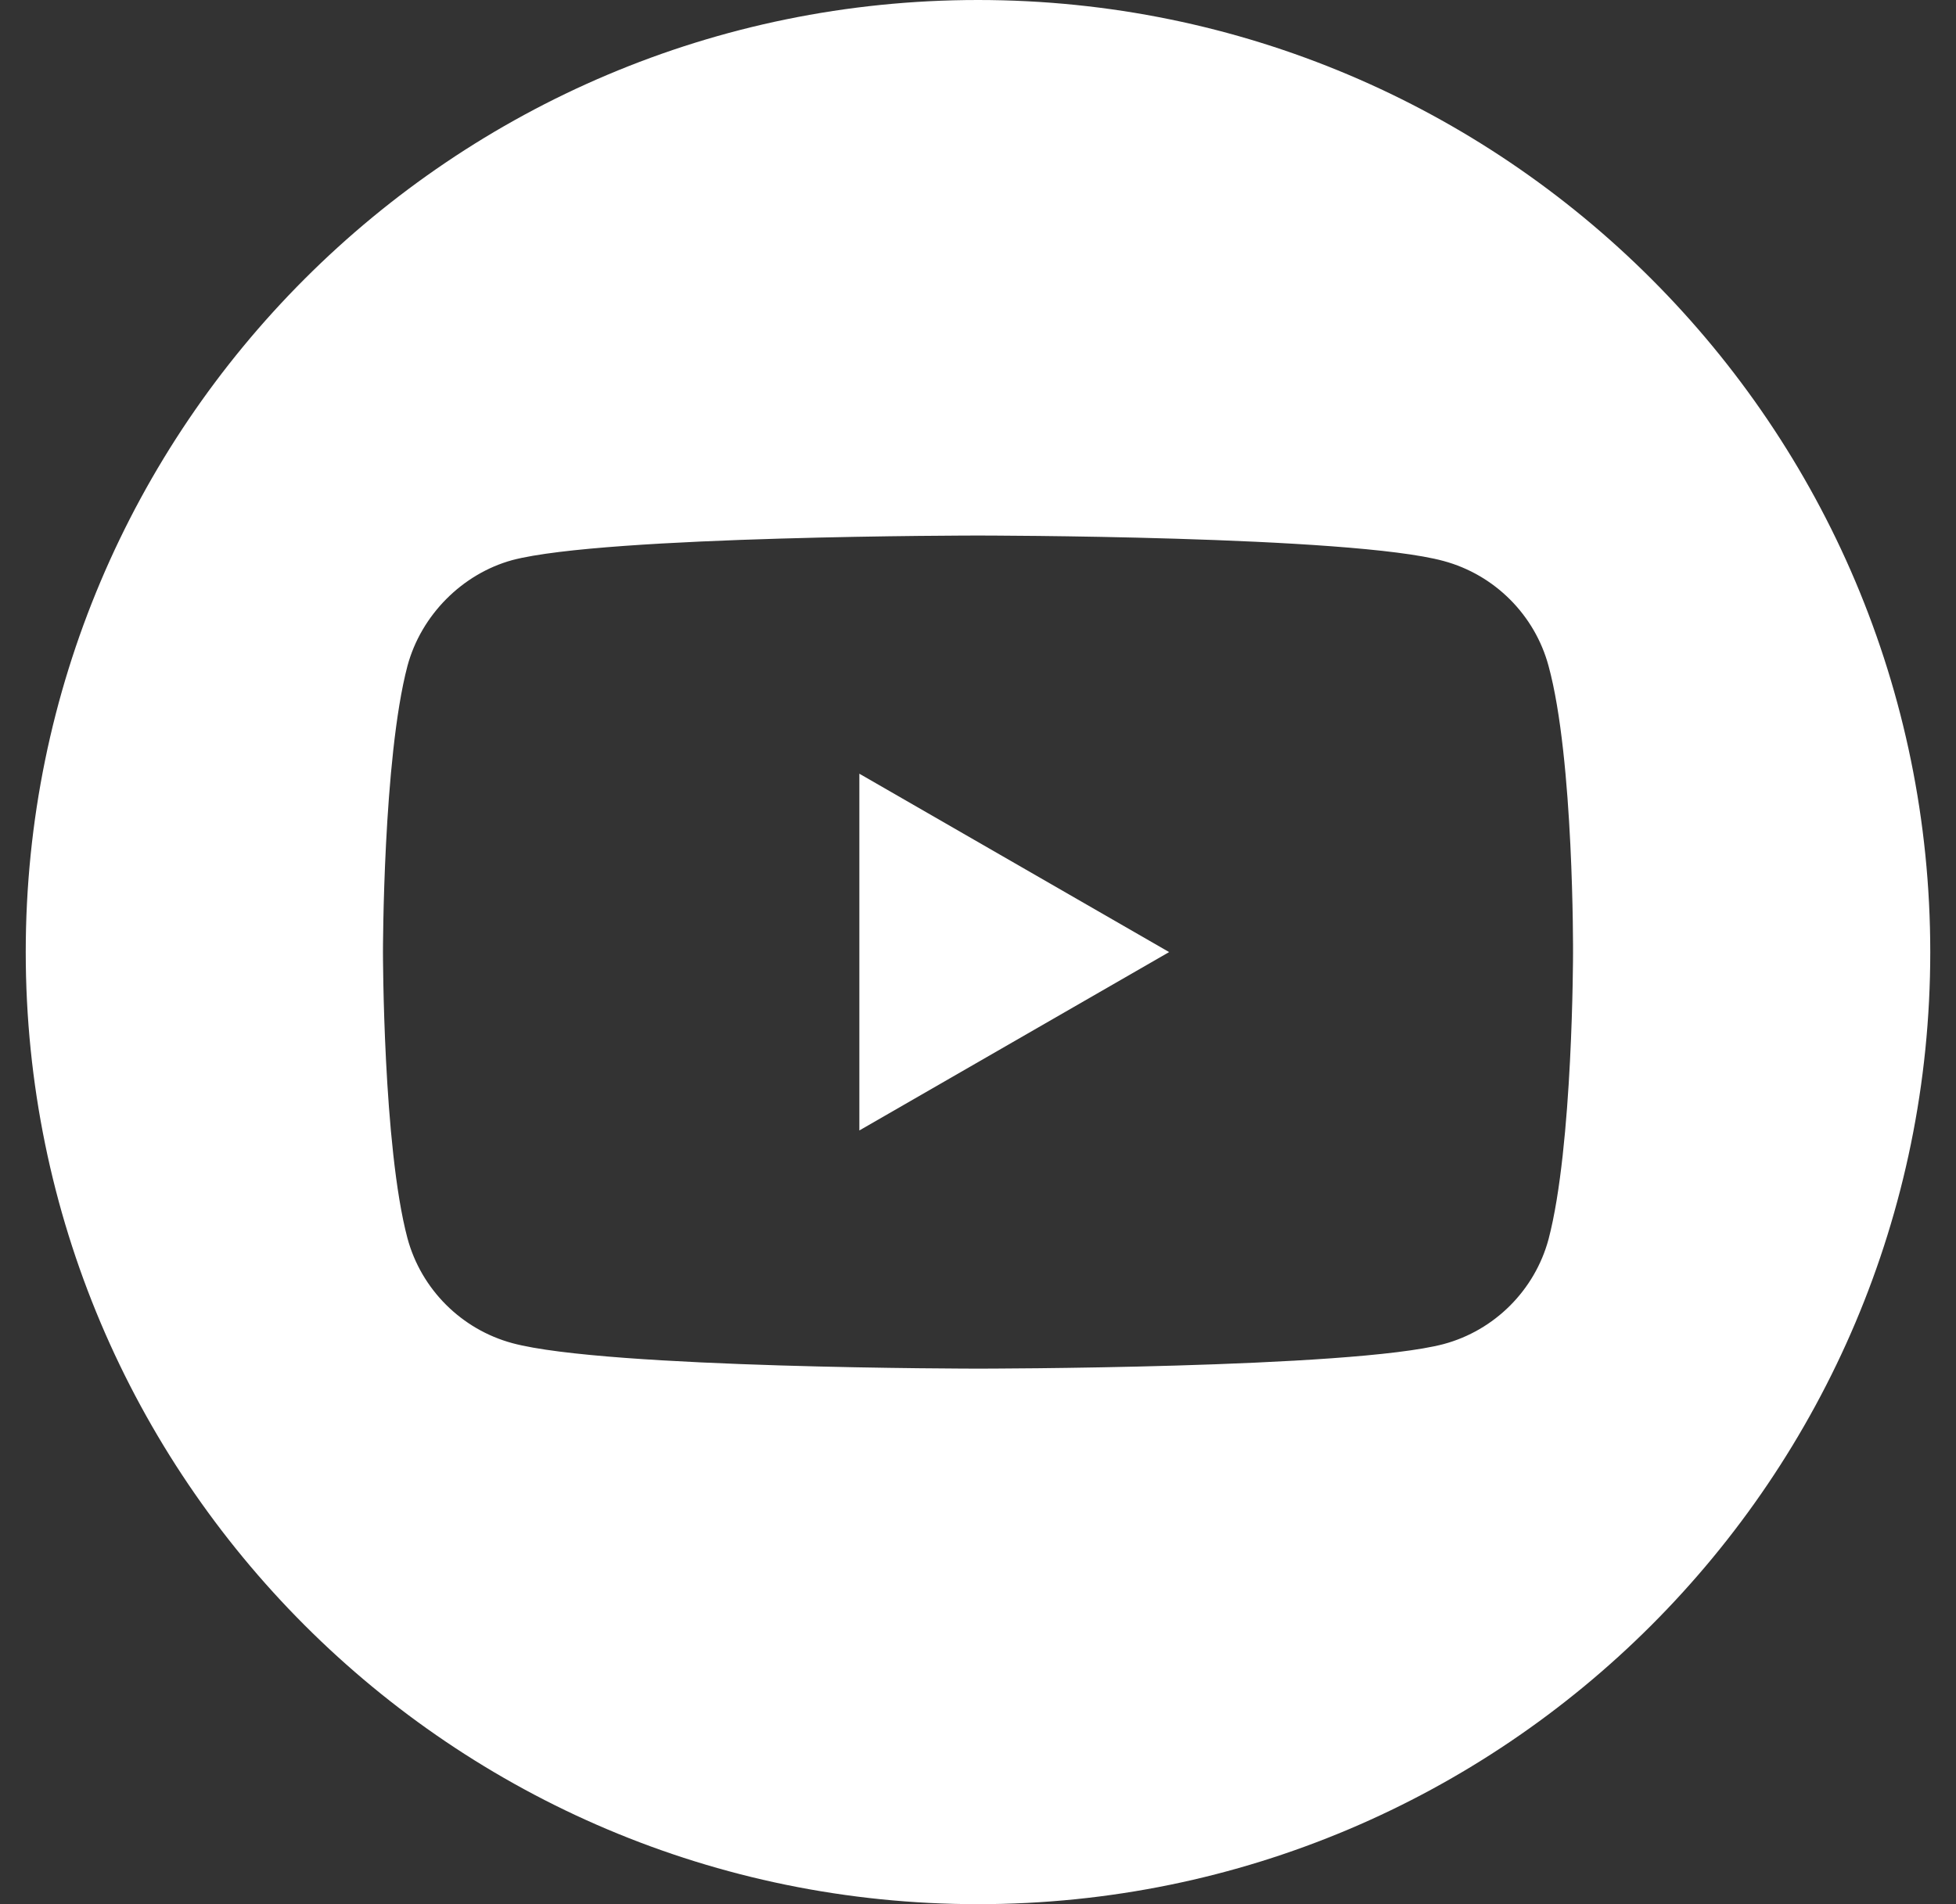
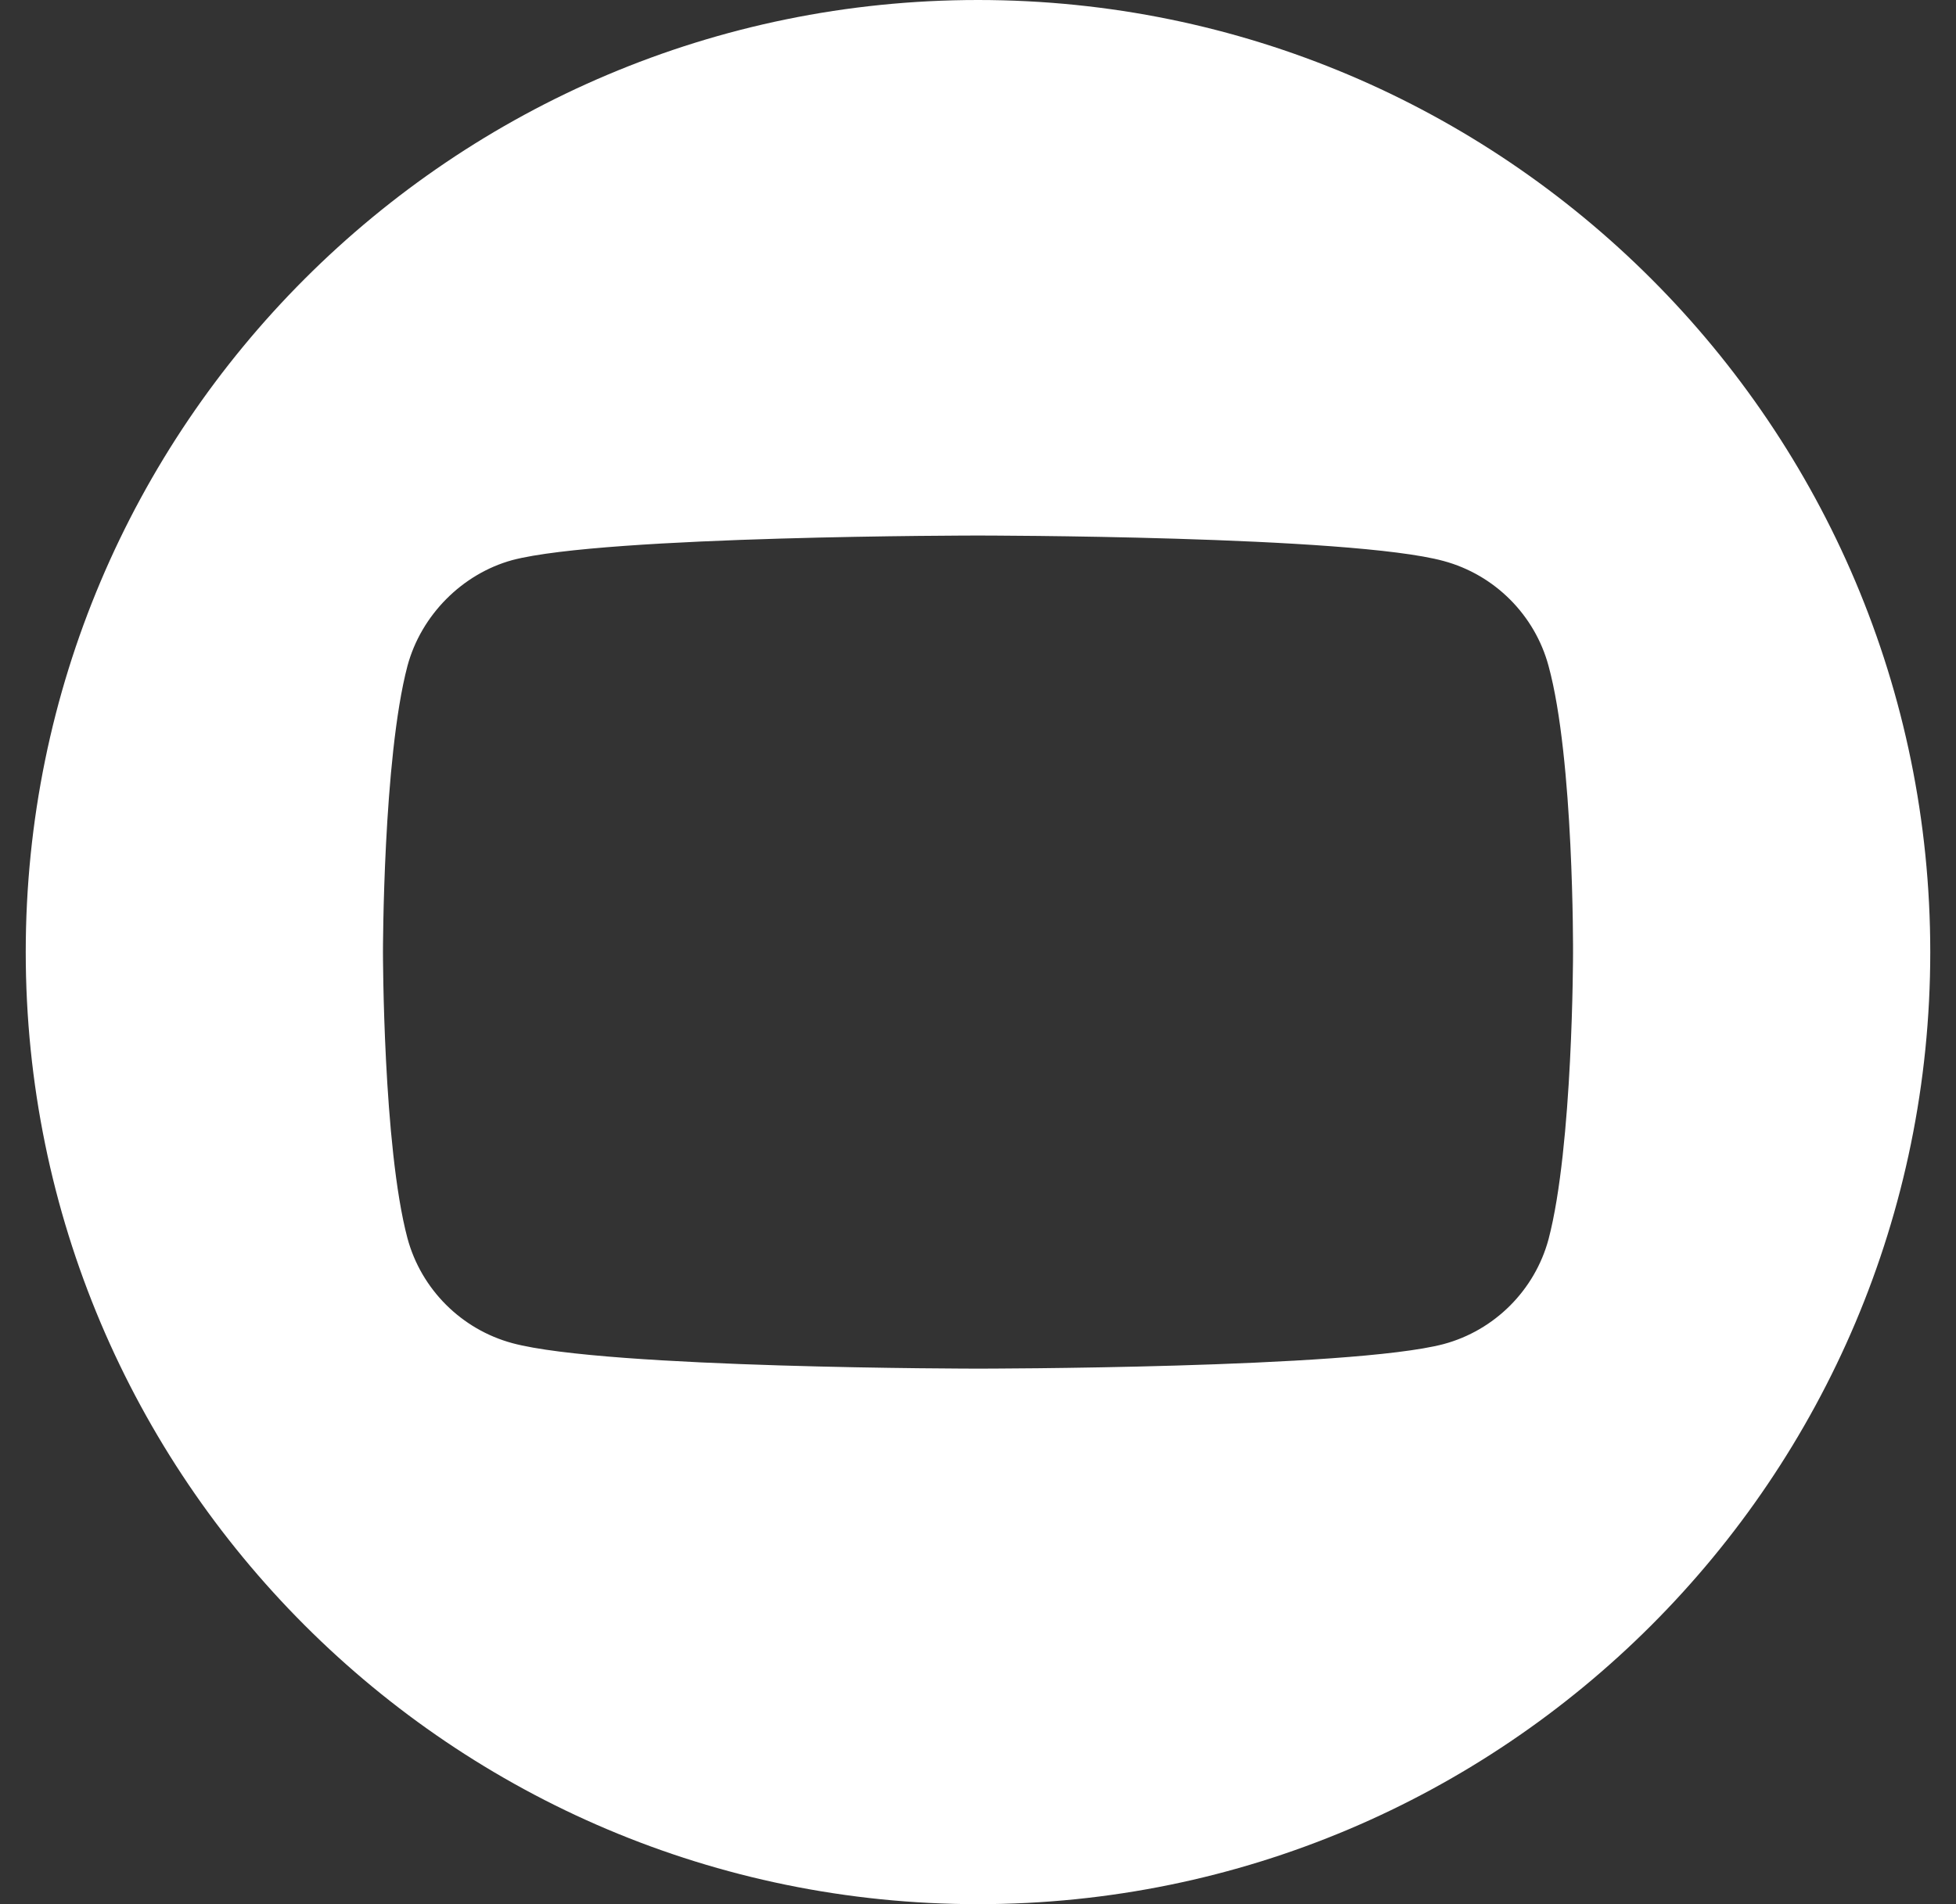
<svg xmlns="http://www.w3.org/2000/svg" width="38" height="37" viewBox="0 0 38 37" fill="none">
  <rect x="0" y="0" width="38" height="37" fill="#333333" stroke="none" />
  <g clip-path="url(#clip0_666_5424)">
-     <path d="M16.695 21.966L22.713 18.5L16.695 15.034V21.966Z" fill="white" />
    <path d="M19 0C8.784 0 0.5 8.284 0.5 18.5C0.5 28.716 8.784 37 19 37C29.216 37 37.5 28.716 37.5 18.5C37.5 8.284 29.216 0 19 0ZM30.56 18.519C30.56 18.519 30.56 22.271 30.084 24.08C29.817 25.07 29.036 25.851 28.046 26.117C26.237 26.594 19 26.594 19 26.594C19 26.594 11.782 26.594 9.954 26.099C8.964 25.832 8.183 25.051 7.916 24.061C7.44 22.271 7.44 18.5 7.44 18.5C7.44 18.5 7.44 14.748 7.916 12.939C8.183 11.949 8.983 11.149 9.954 10.883C11.763 10.406 19 10.406 19 10.406C19 10.406 26.237 10.406 28.046 10.901C29.036 11.168 29.817 11.949 30.084 12.939C30.579 14.748 30.56 18.519 30.56 18.519Z" fill="white" />
  </g>
  <defs>
    <clipPath id="clip0_666_5424">
      <rect width="37" height="37" fill="white" transform="translate(0.5)" />
    </clipPath>
  </defs>
</svg>